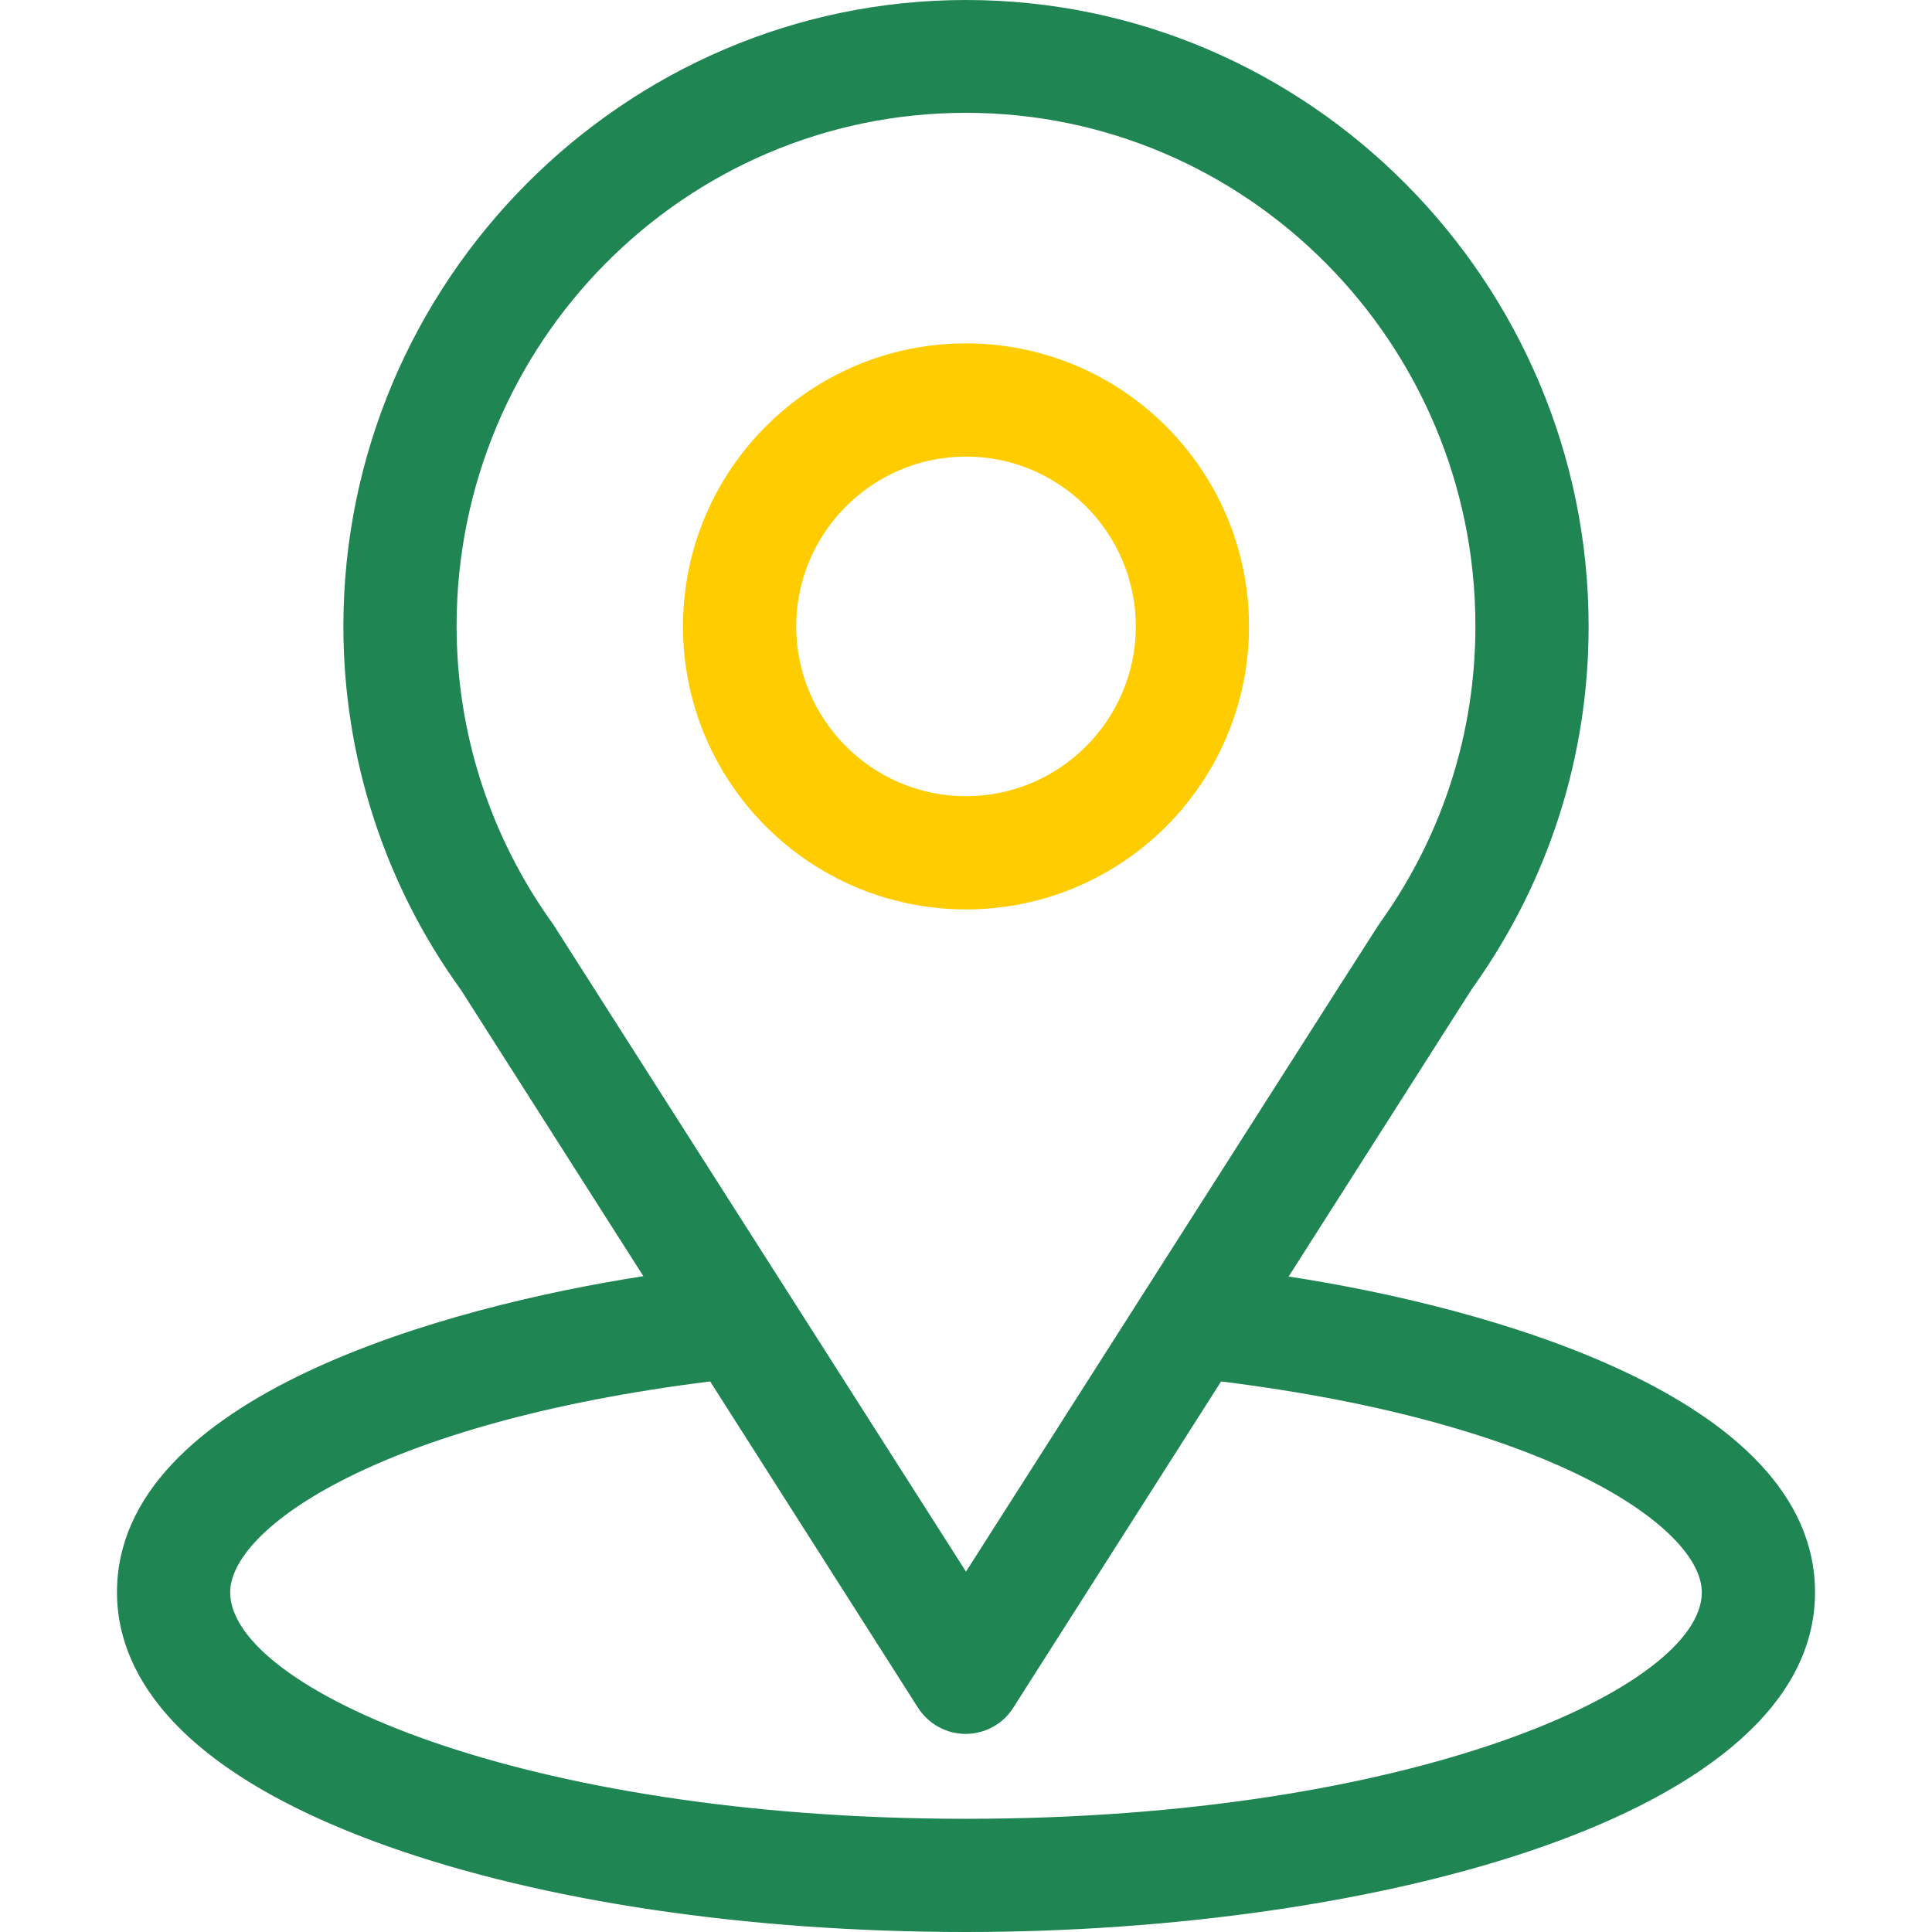
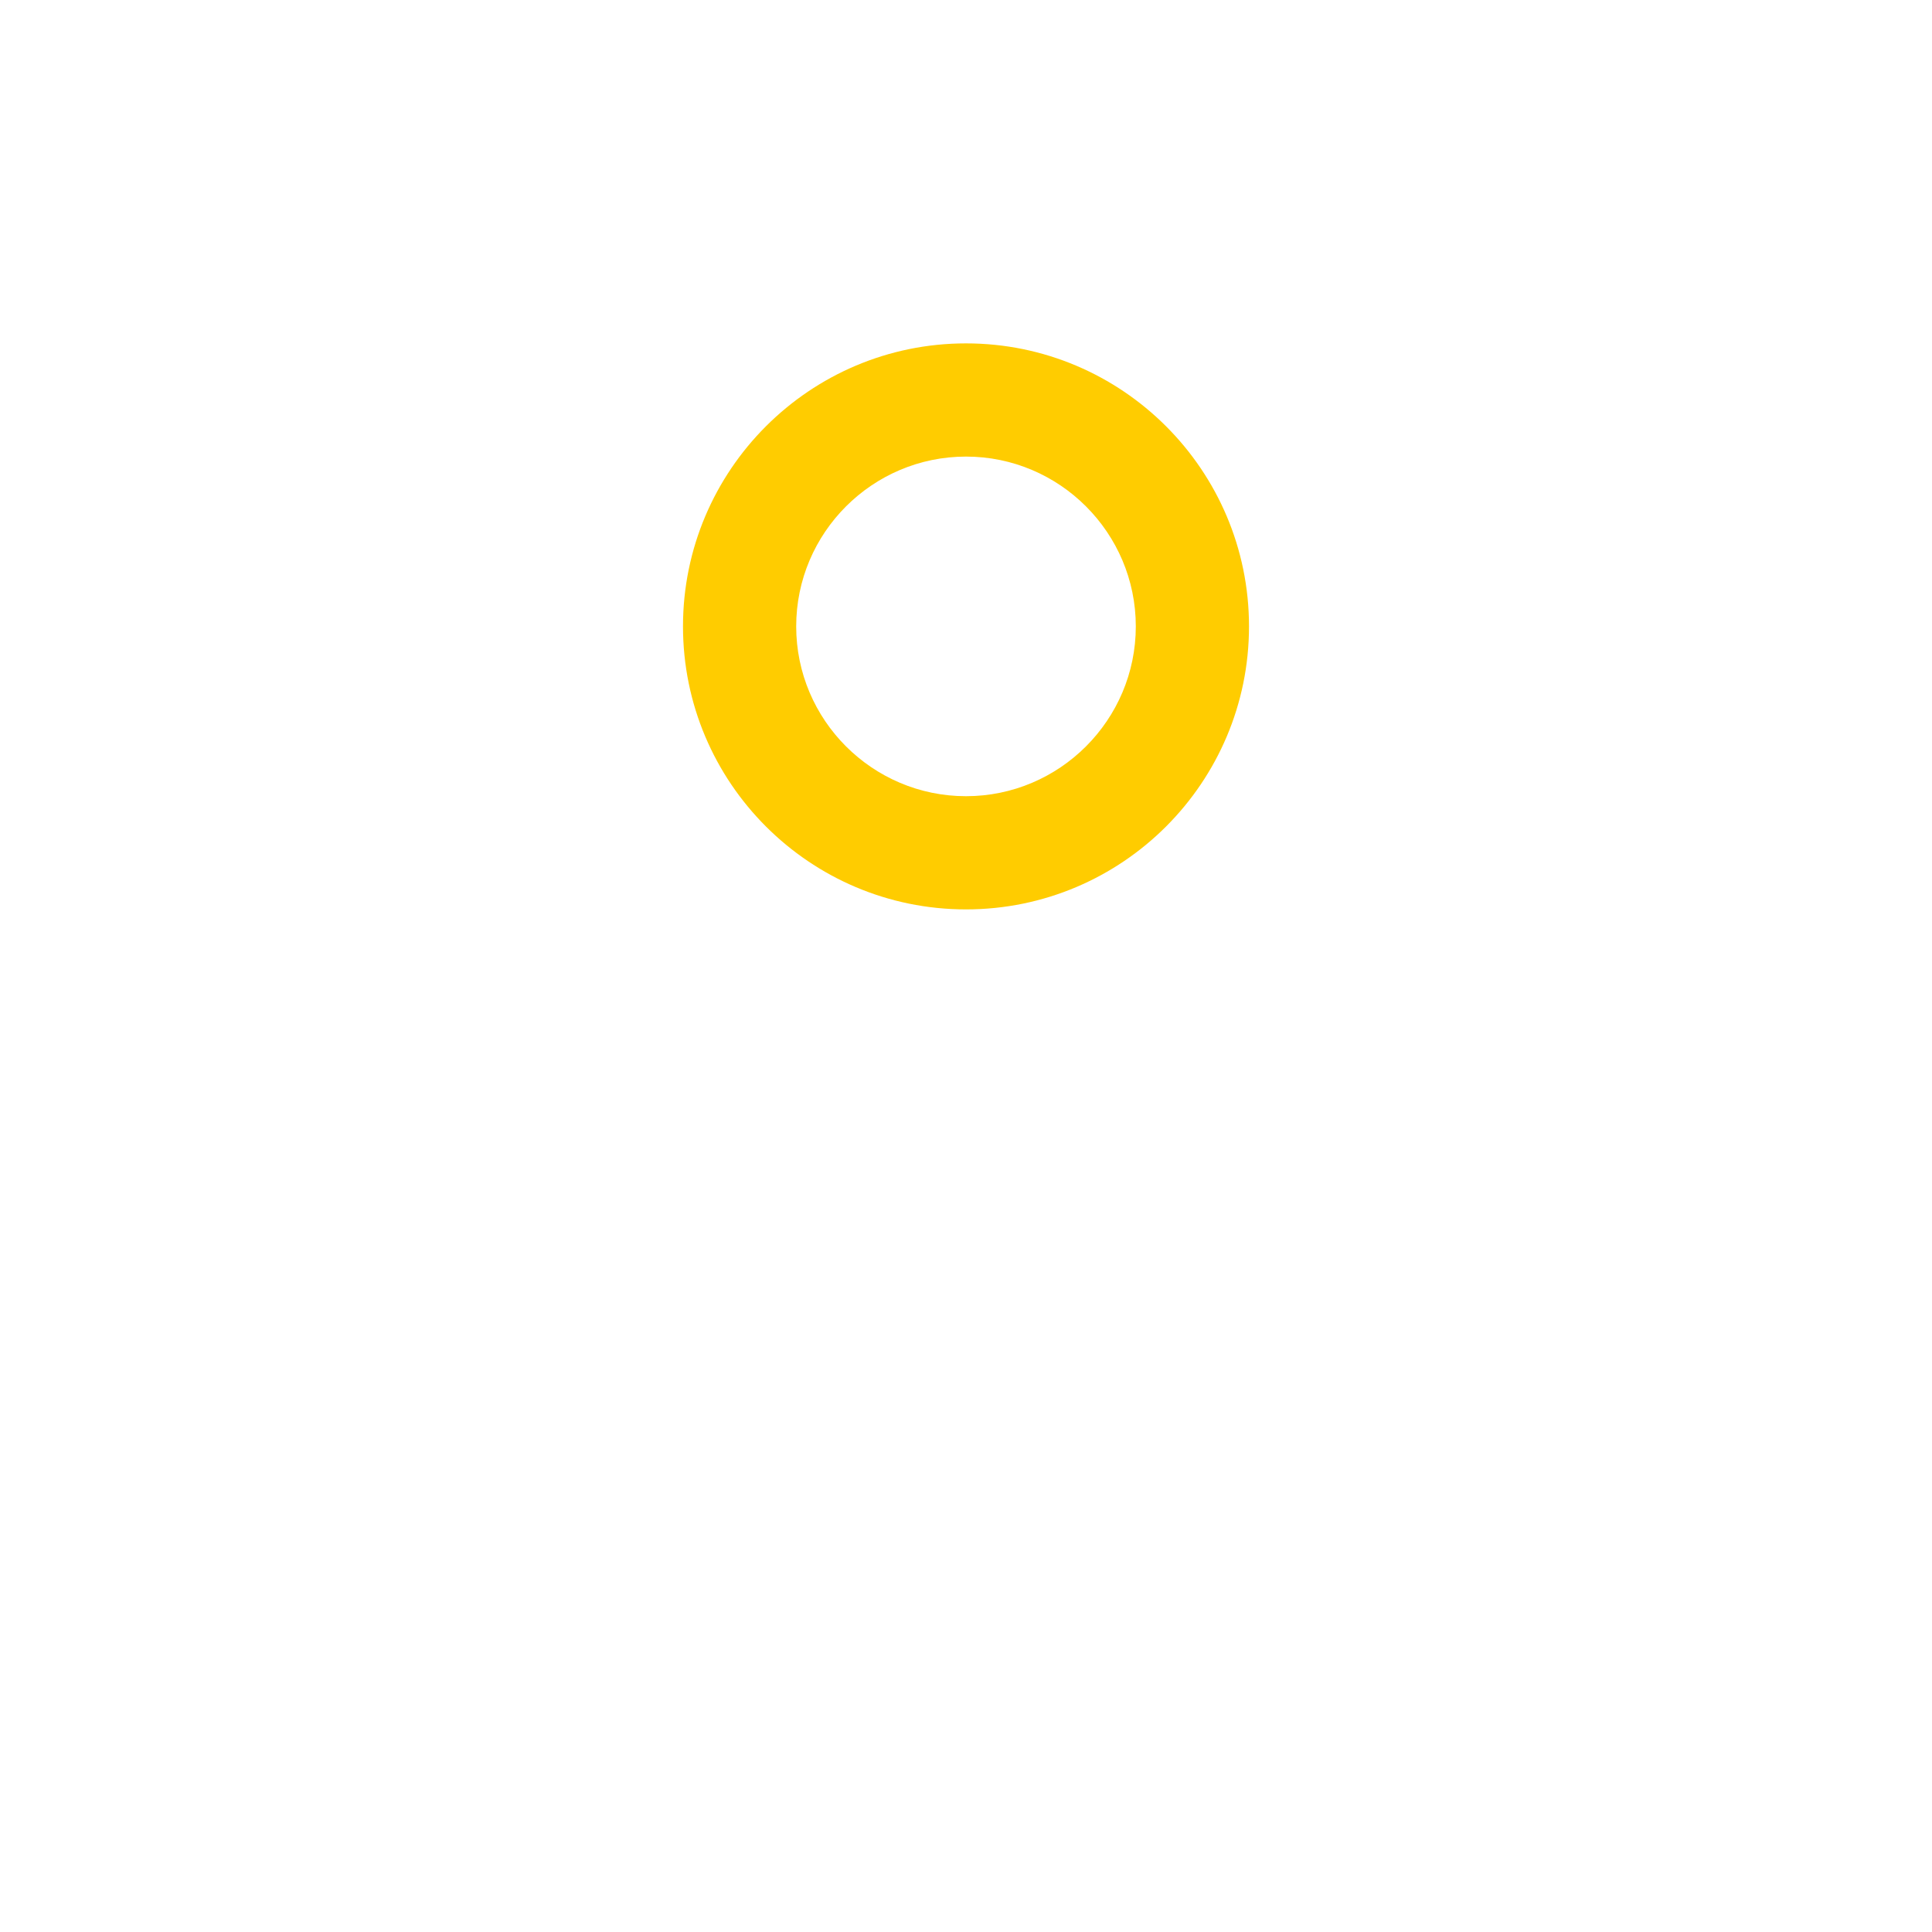
<svg xmlns="http://www.w3.org/2000/svg" version="1.1" id="Capa_1" x="0px" y="0px" viewBox="0 0 512 512" style="enable-background:new 0 0 512 512;" xml:space="preserve">
  <style type="text/css">
	.st0{fill:#1F8553;}
	.st1{fill:#FFCC00;}
</style>
  <g>
    <g>
-       <path class="st0" d="M341.5,338.3c54.5-85.5,47.6-74.8,49.2-77.1c19.8-28,30.3-60.9,30.3-95.2C421,75,347.1,0,256,0    C165.2,0,91,74.8,91,166c0,34.3,10.7,68.1,31.2,96.4l48.3,75.8C118.8,346.2,31,369.9,31,422c0,19,12.4,46.1,71.5,67.2    C143.7,503.9,198.2,512,256,512c108,0,225-30.5,225-90C481,369.9,393.3,346.2,341.5,338.3z M147.2,245.9c-0.2-0.3-0.3-0.5-0.5-0.8    c-17-23.5-25.7-51.2-25.7-79.2c0-75,60.4-136,135-136c74.4,0,135,61,135,136c0,28-8.5,54.8-24.6,77.7    c-1.4,1.9,6.1-9.8-110.4,172.9L147.2,245.9z M256,482c-118,0-195-34.7-195-60c0-17,39.6-45,127.2-55.9l55.1,86.5    c2.8,4.3,7.5,6.9,12.6,6.9c5.1,0,9.9-2.6,12.6-6.9l55.1-86.5C411.4,377,451,405,451,422C451,447.1,374.7,482,256,482z" />
-     </g>
+       </g>
  </g>
  <g>
    <g>
      <path class="st1" d="M256,91c-41.4,0-75,33.6-75,75s33.6,75,75,75s75-33.6,75-75S297.4,91,256,91z M256,211c-24.8,0-45-20.2-45-45    s20.2-45,45-45s45,20.2,45,45S280.8,211,256,211z" />
    </g>
  </g>
</svg>